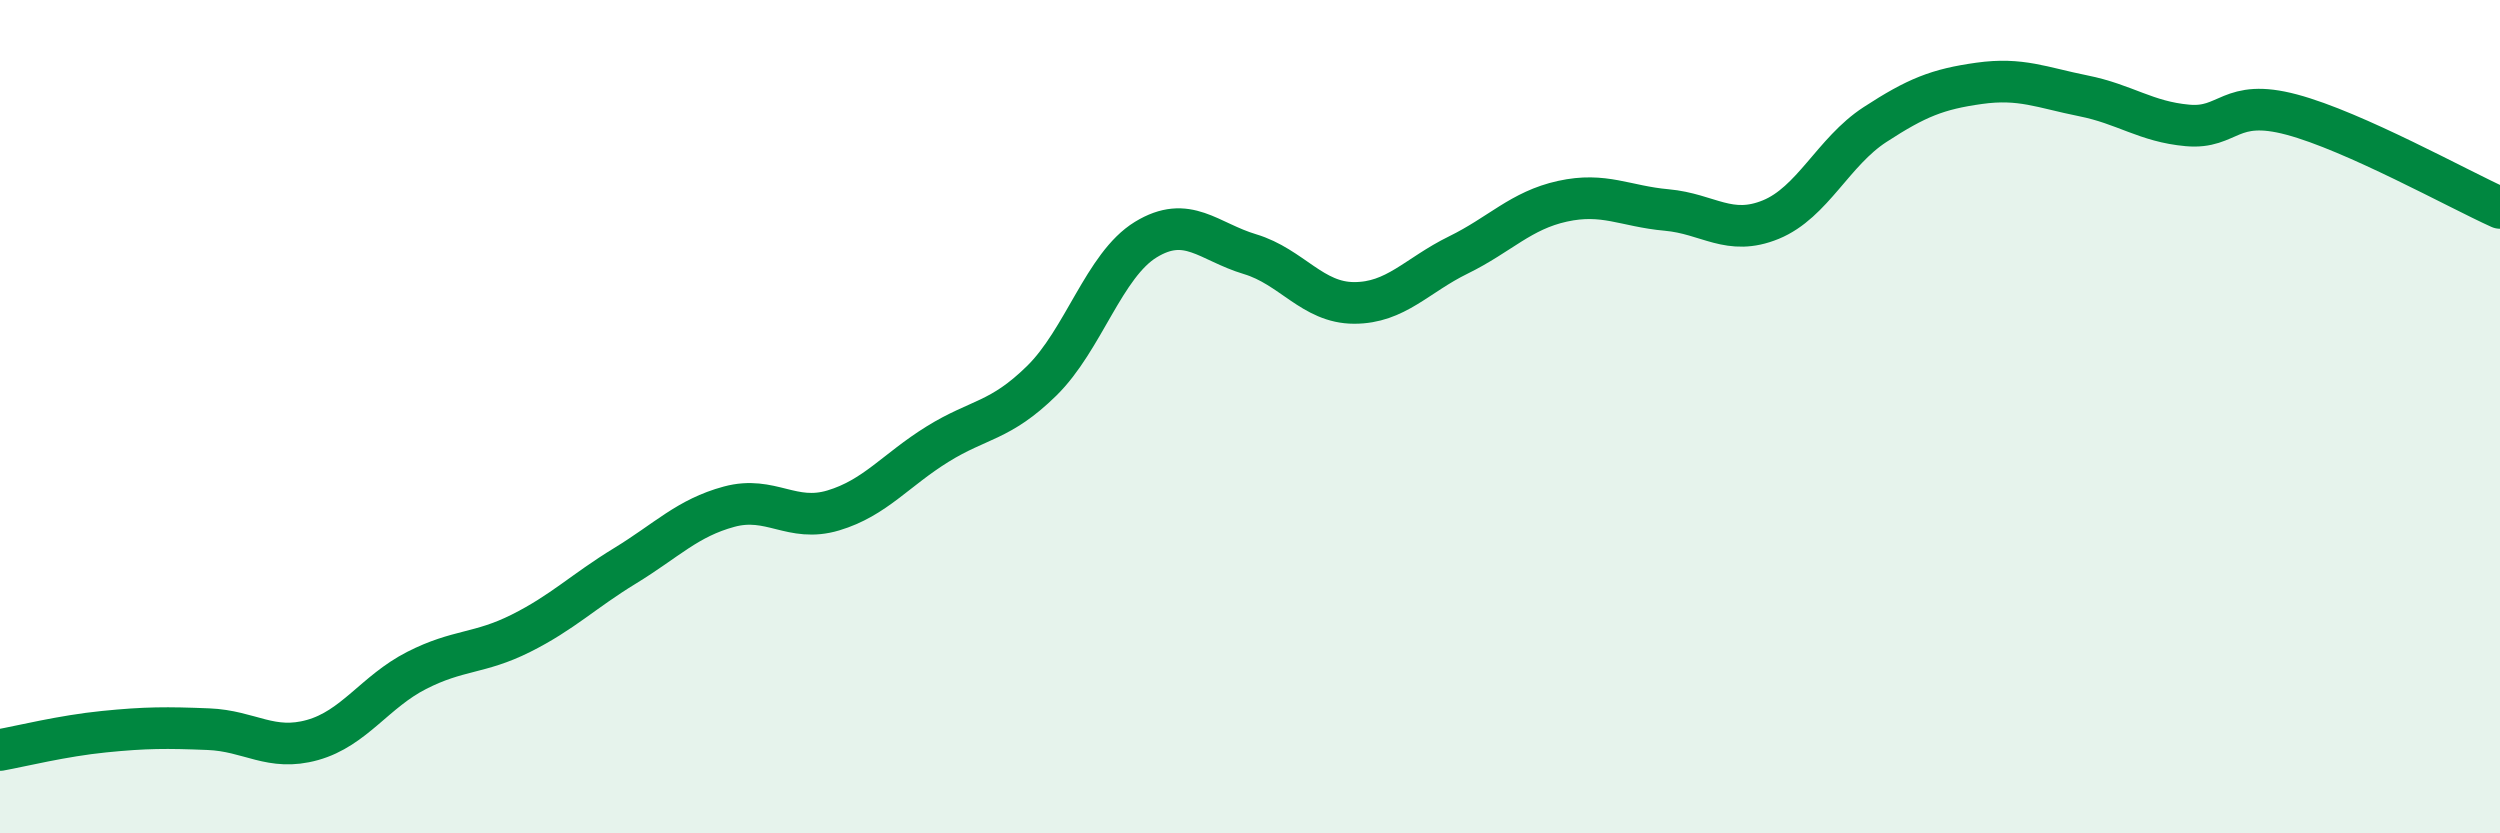
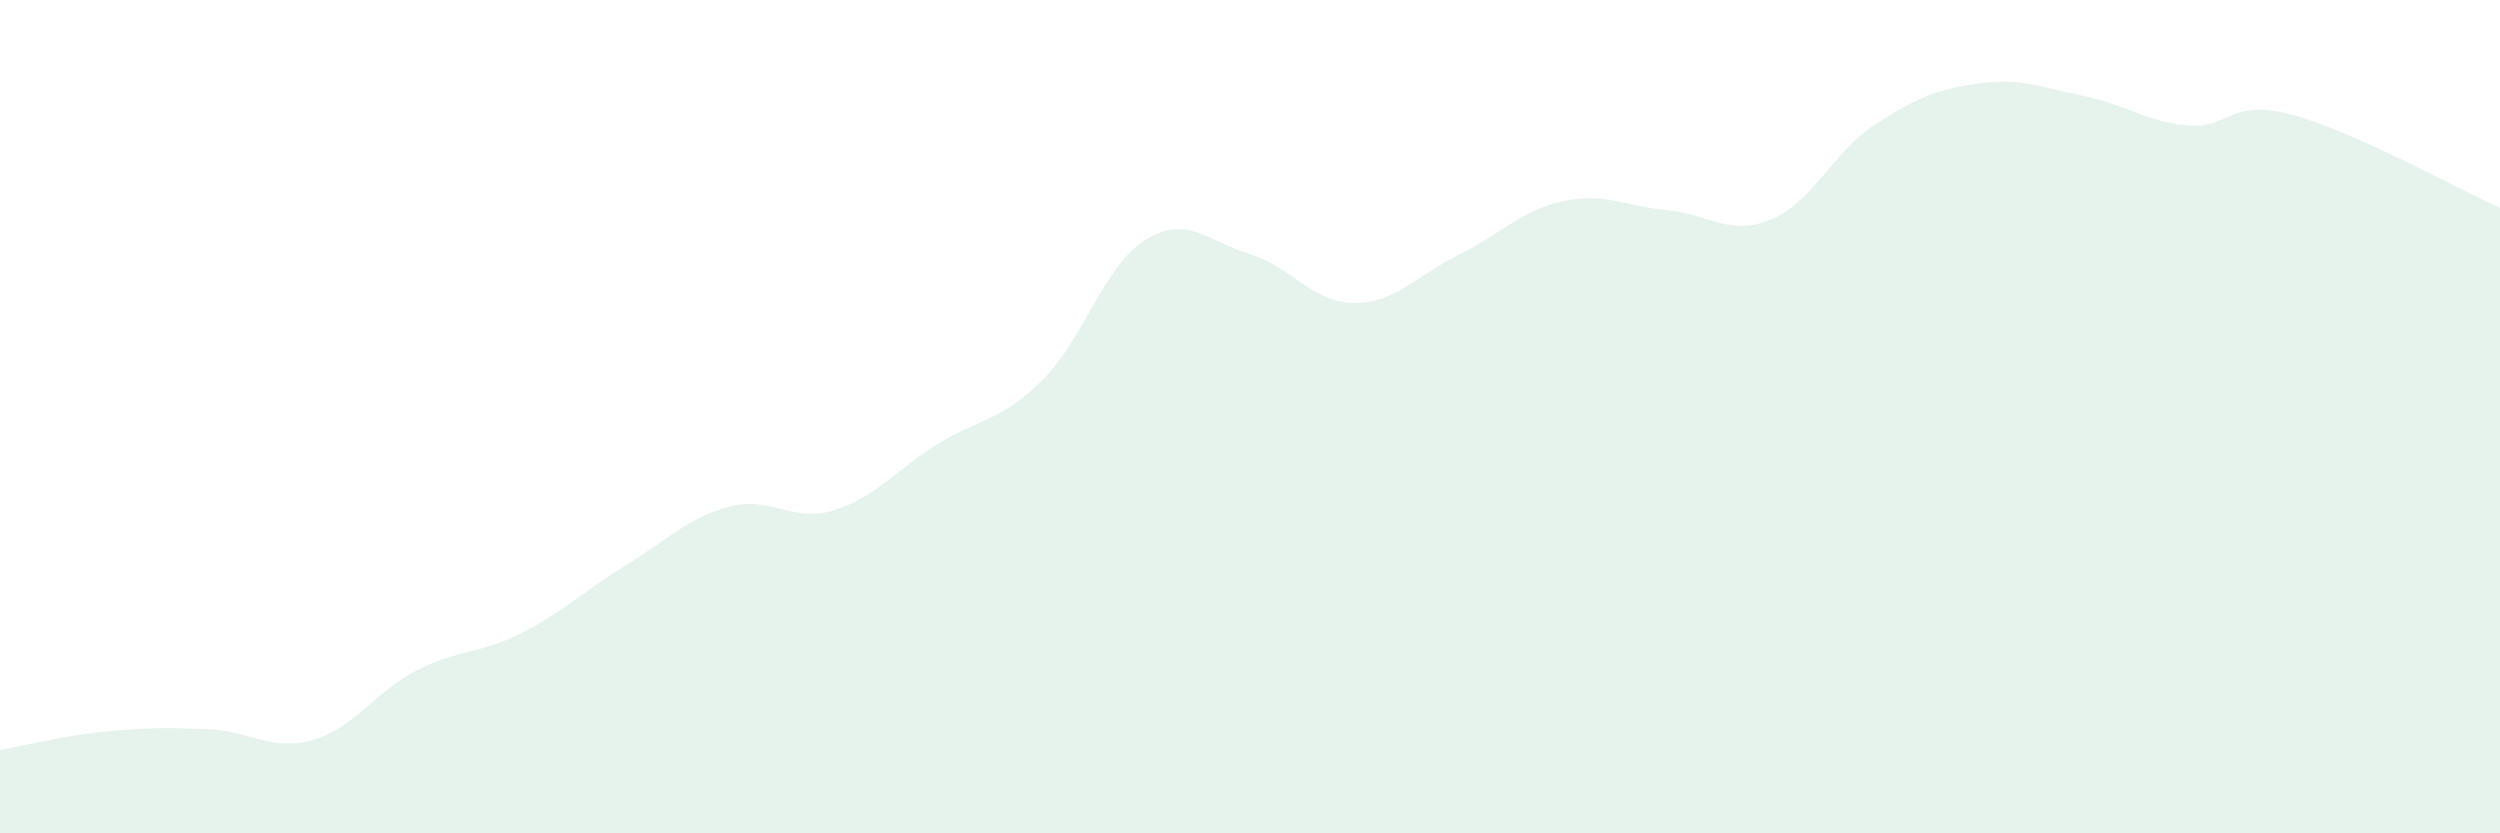
<svg xmlns="http://www.w3.org/2000/svg" width="60" height="20" viewBox="0 0 60 20">
  <path d="M 0,18 C 0.5,17.91 1.5,17.66 2.5,17.56 C 3.5,17.46 4,17.46 5,17.5 C 6,17.54 6.5,18.04 7.5,17.76 C 8.5,17.48 9,16.6 10,16.09 C 11,15.58 11.5,15.7 12.5,15.2 C 13.5,14.7 14,14.19 15,13.58 C 16,12.97 16.5,12.43 17.5,12.16 C 18.5,11.89 19,12.55 20,12.25 C 21,11.95 21.5,11.28 22.5,10.66 C 23.5,10.04 24,10.12 25,9.14 C 26,8.16 26.5,6.36 27.5,5.75 C 28.5,5.14 29,5.8 30,6.1 C 31,6.4 31.5,7.27 32.5,7.27 C 33.5,7.27 34,6.61 35,6.12 C 36,5.63 36.5,5.05 37.5,4.83 C 38.5,4.61 39,4.95 40,5.04 C 41,5.13 41.5,5.68 42.5,5.27 C 43.5,4.86 44,3.64 45,2.99 C 46,2.34 46.5,2.14 47.5,2 C 48.5,1.86 49,2.1 50,2.3 C 51,2.5 51.5,2.92 52.5,3.01 C 53.5,3.1 53.5,2.35 55,2.75 C 56.5,3.15 59,4.54 60,4.99L60 20L0 20Z" fill="#008740" opacity="0.1" stroke-linecap="round" stroke-linejoin="round" />
-   <path d="M 0,18 C 0.5,17.91 1.5,17.66 2.5,17.56 C 3.5,17.46 4,17.46 5,17.5 C 6,17.54 6.5,18.04 7.5,17.76 C 8.5,17.48 9,16.6 10,16.09 C 11,15.58 11.5,15.7 12.5,15.2 C 13.5,14.7 14,14.19 15,13.58 C 16,12.97 16.5,12.43 17.5,12.16 C 18.5,11.89 19,12.55 20,12.25 C 21,11.95 21.5,11.28 22.5,10.66 C 23.5,10.04 24,10.12 25,9.14 C 26,8.16 26.5,6.36 27.5,5.75 C 28.5,5.14 29,5.8 30,6.1 C 31,6.4 31.5,7.27 32.5,7.27 C 33.5,7.27 34,6.61 35,6.12 C 36,5.63 36.5,5.05 37.5,4.83 C 38.5,4.61 39,4.95 40,5.04 C 41,5.13 41.5,5.68 42.5,5.27 C 43.5,4.86 44,3.64 45,2.99 C 46,2.34 46.5,2.14 47.5,2 C 48.5,1.86 49,2.1 50,2.3 C 51,2.5 51.5,2.92 52.5,3.01 C 53.5,3.1 53.5,2.35 55,2.75 C 56.5,3.15 59,4.54 60,4.99" stroke="#008740" stroke-width="1" fill="none" stroke-linecap="round" stroke-linejoin="round" />
</svg>